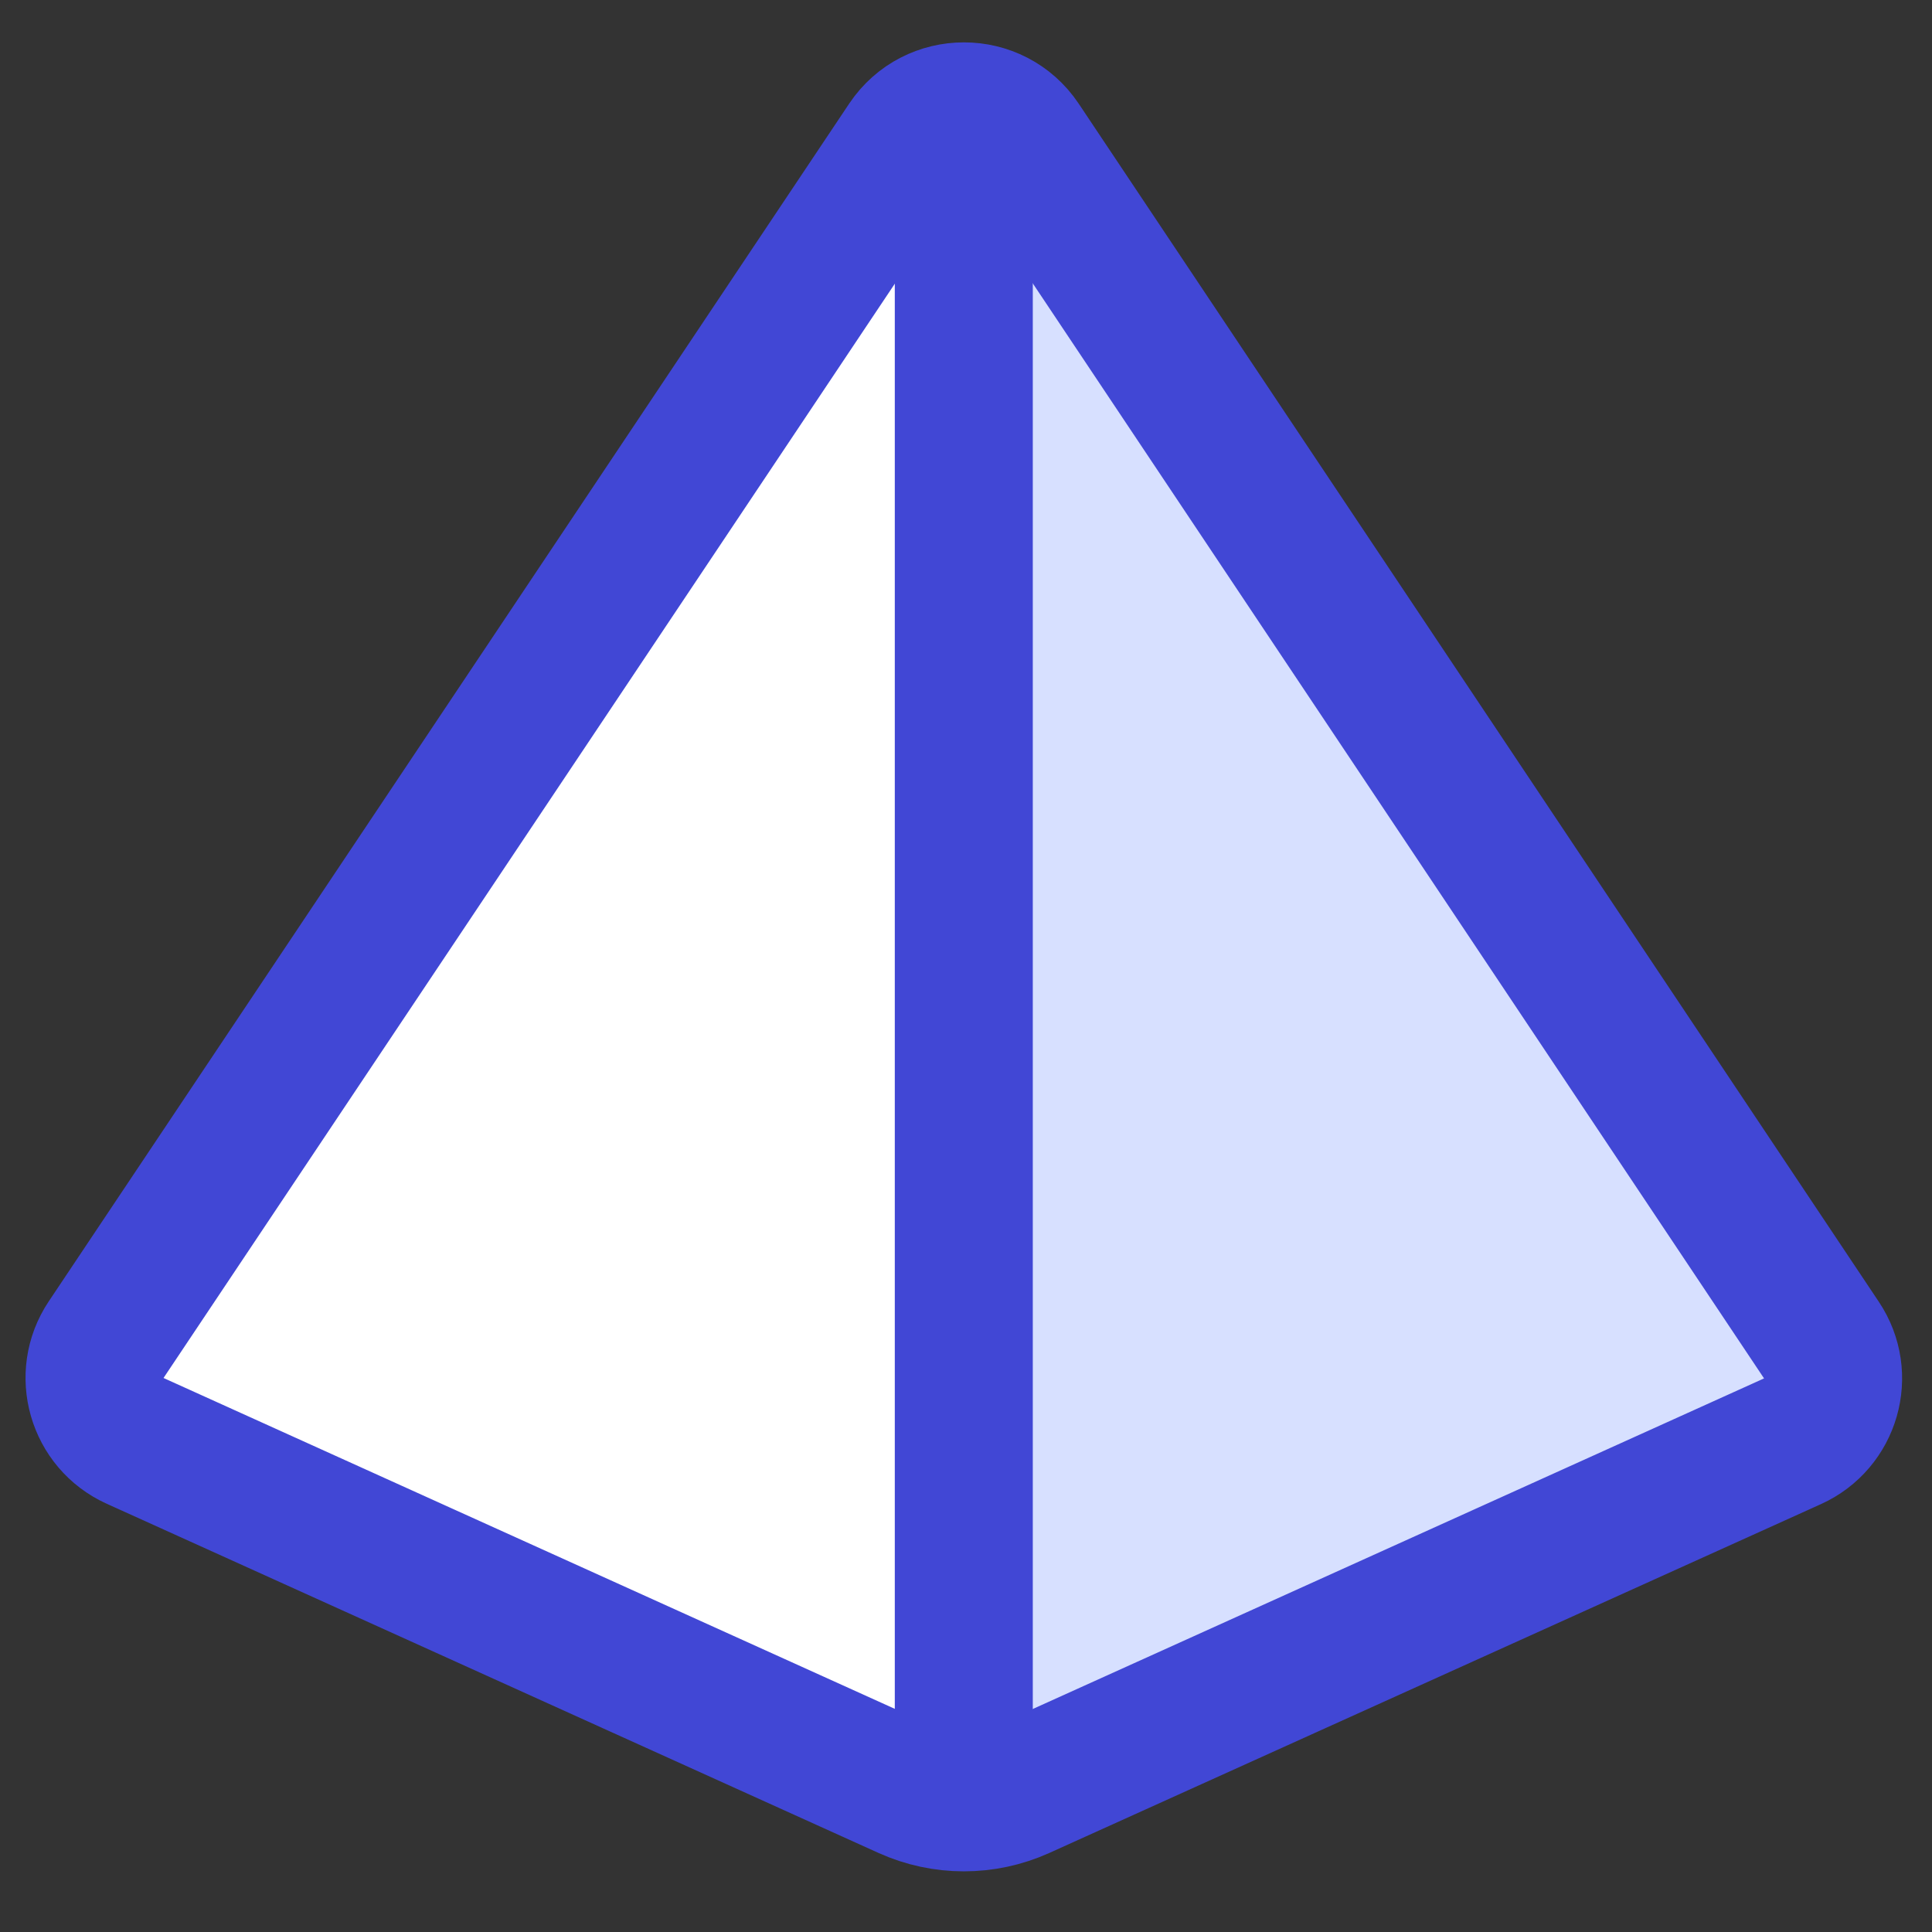
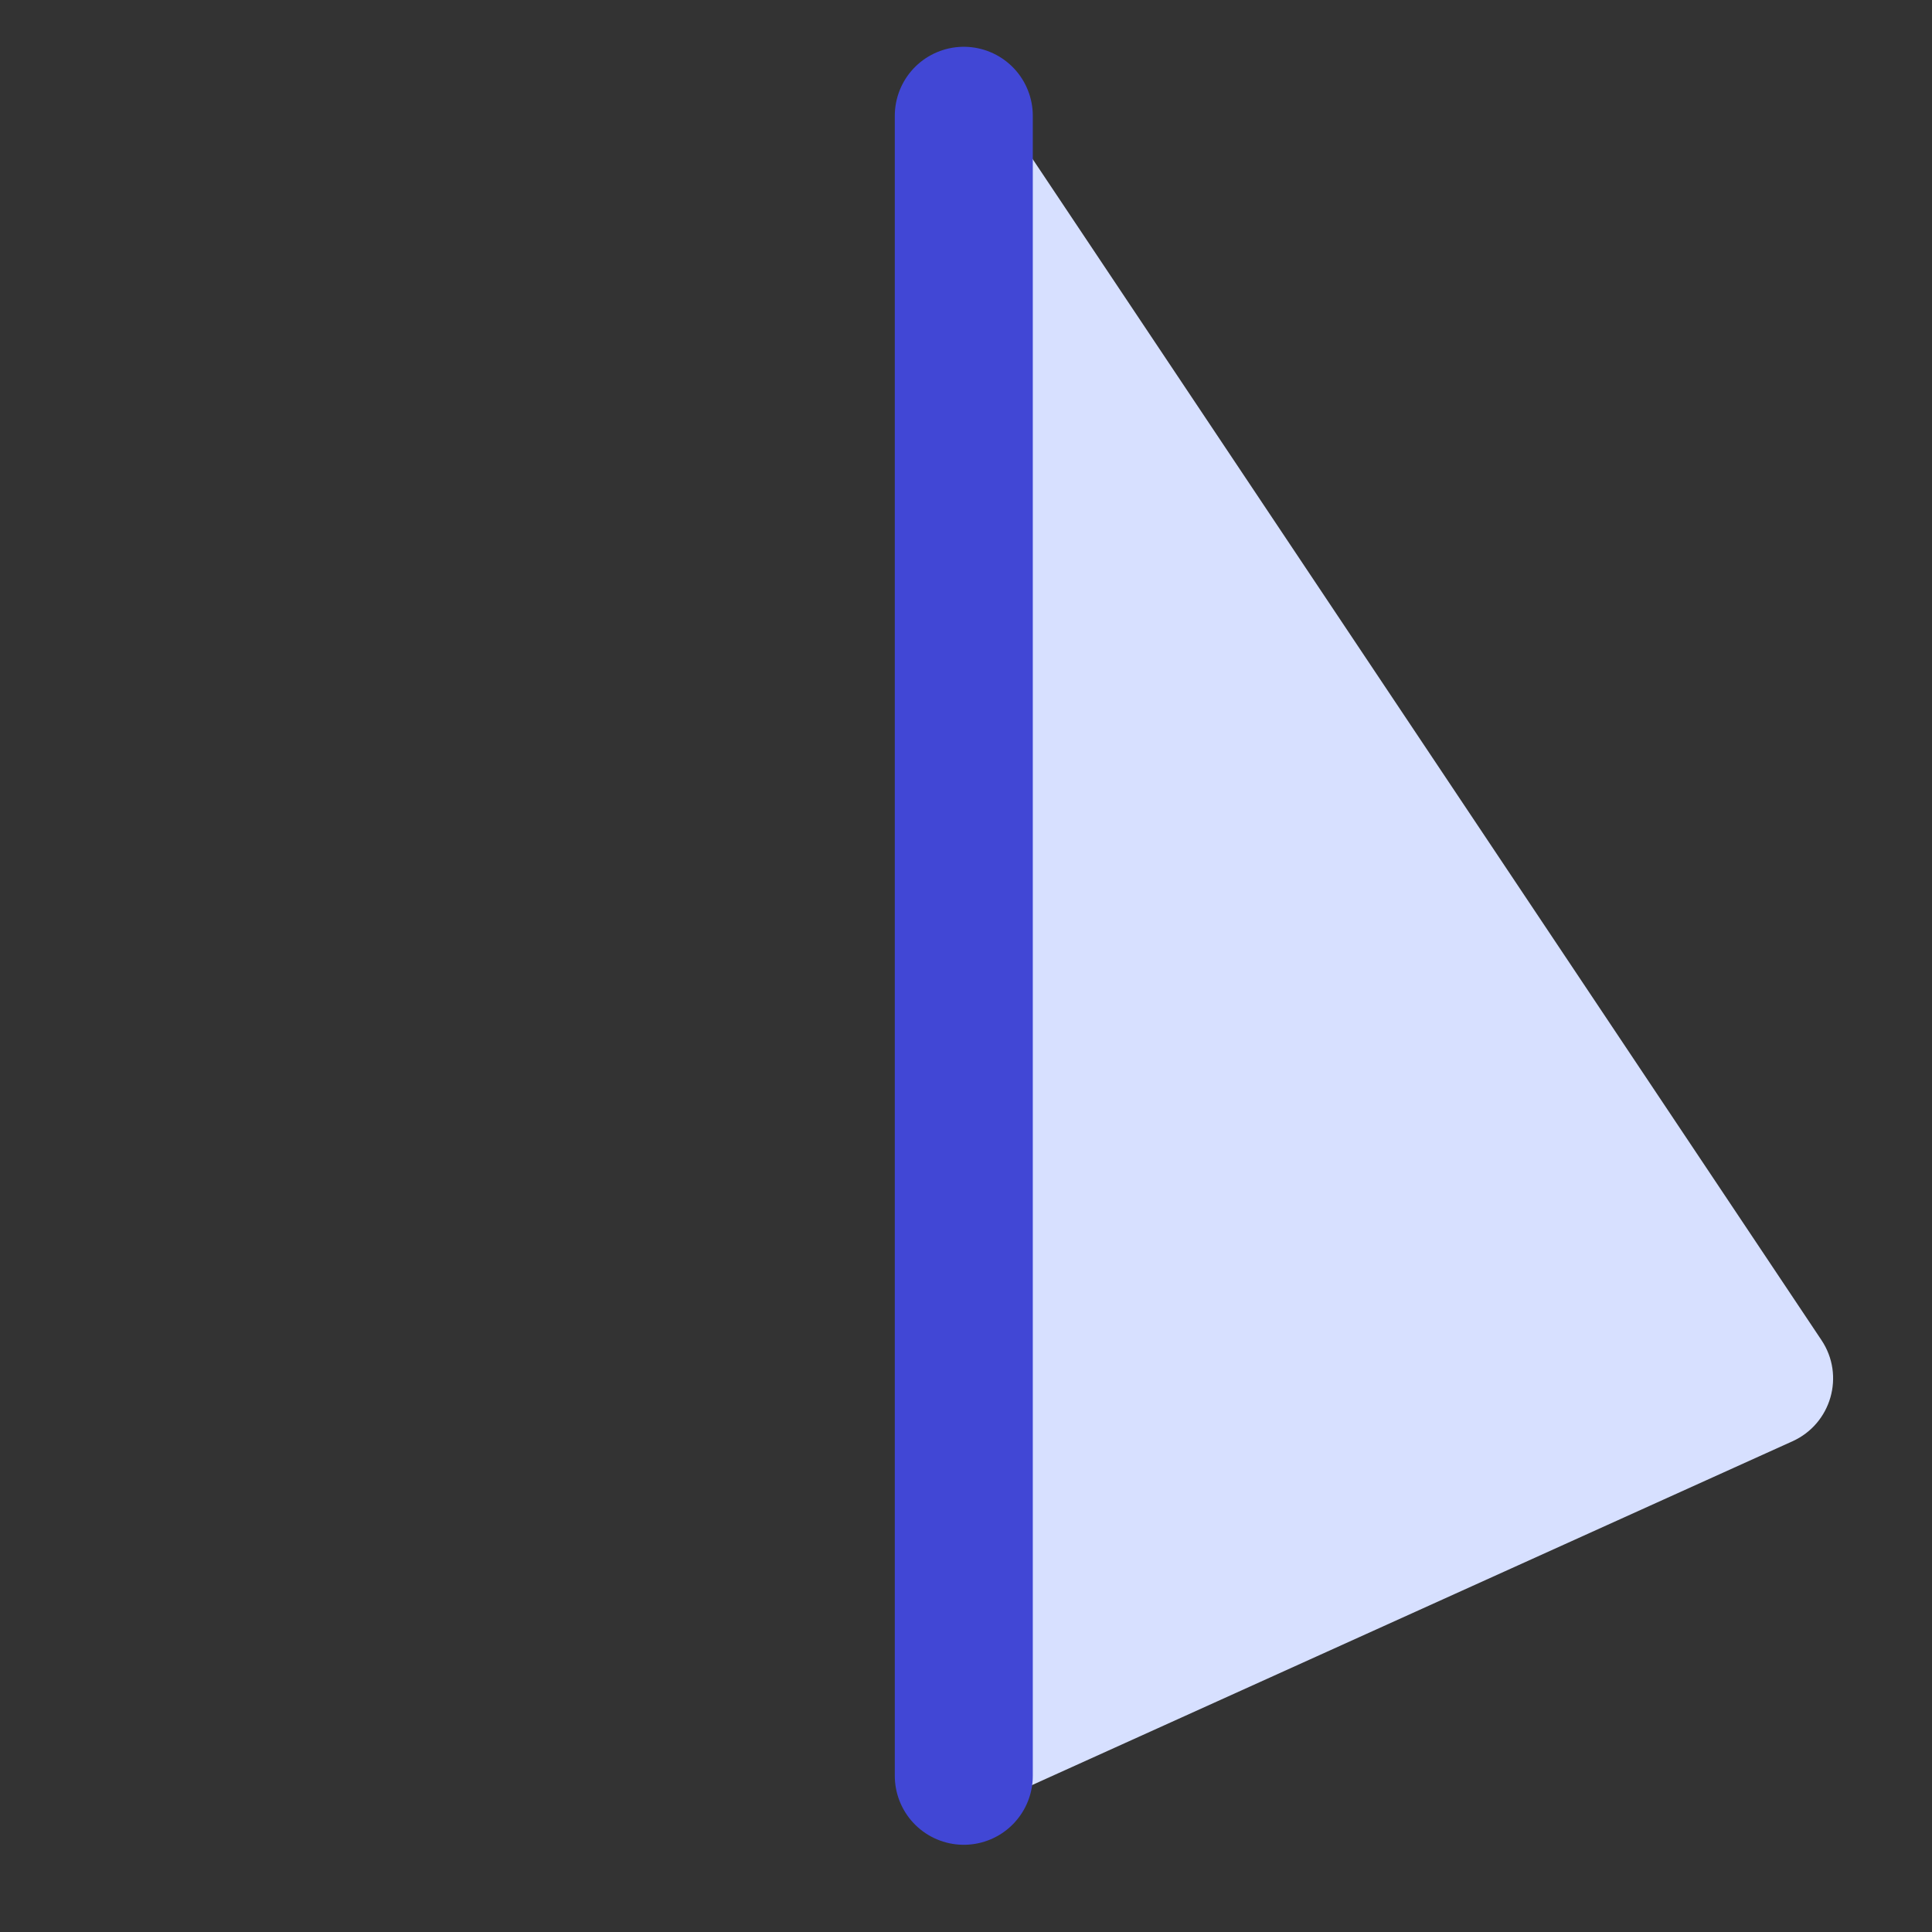
<svg xmlns="http://www.w3.org/2000/svg" fill="none" viewBox="0 0 14 14" id="Pyramid-Shape--Streamline-Core">
  <rect x="0" y="0" width="14" height="14" fill="#333333" stroke="none" />
  <desc>Pyramid Shape Streamline Icon: https://streamlinehq.com</desc>
  <g id="pyramid-shape">
    <path id="rectangle 632" fill="#d7e0ff" d="m12.989 10.444 -5.722 2.587c-0.132 0.06 -0.282 -0.037 -0.282 -0.182l0 -11.783c0 -0.198 0.256 -0.276 0.366 -0.111l5.848 8.756c0.172 0.257 0.071 0.606 -0.21 0.733Z" stroke-width="1" />
-     <path id="rectangle 633" fill="#ffffff" d="m0.996 10.444 5.722 2.587c0.132 0.06 0.282 -0.037 0.282 -0.182L7 1.066c0 -0.198 -0.256 -0.276 -0.366 -0.111L0.786 9.711c-0.171 0.257 -0.072 0.606 0.21 0.733Z" stroke-width="1" />
-     <path id="rectangle 631" stroke="#4147d5" stroke-linecap="round" stroke-linejoin="round" d="m12.989 10.444 -5.592 2.528c-0.262 0.118 -0.562 0.118 -0.824 -0L0.979 10.441c-0.281 -0.127 -0.381 -0.477 -0.21 -0.733L6.569 1.029c0.198 -0.296 0.634 -0.296 0.832 0l5.798 8.682c0.172 0.257 0.071 0.606 -0.21 0.733Z" stroke-width="1" />
    <path id="vector 2064" stroke="#4147d5" stroke-linecap="round" stroke-linejoin="round" d="m6.984 0.839 0 12.029" stroke-width="1" />
  </g>
</svg>